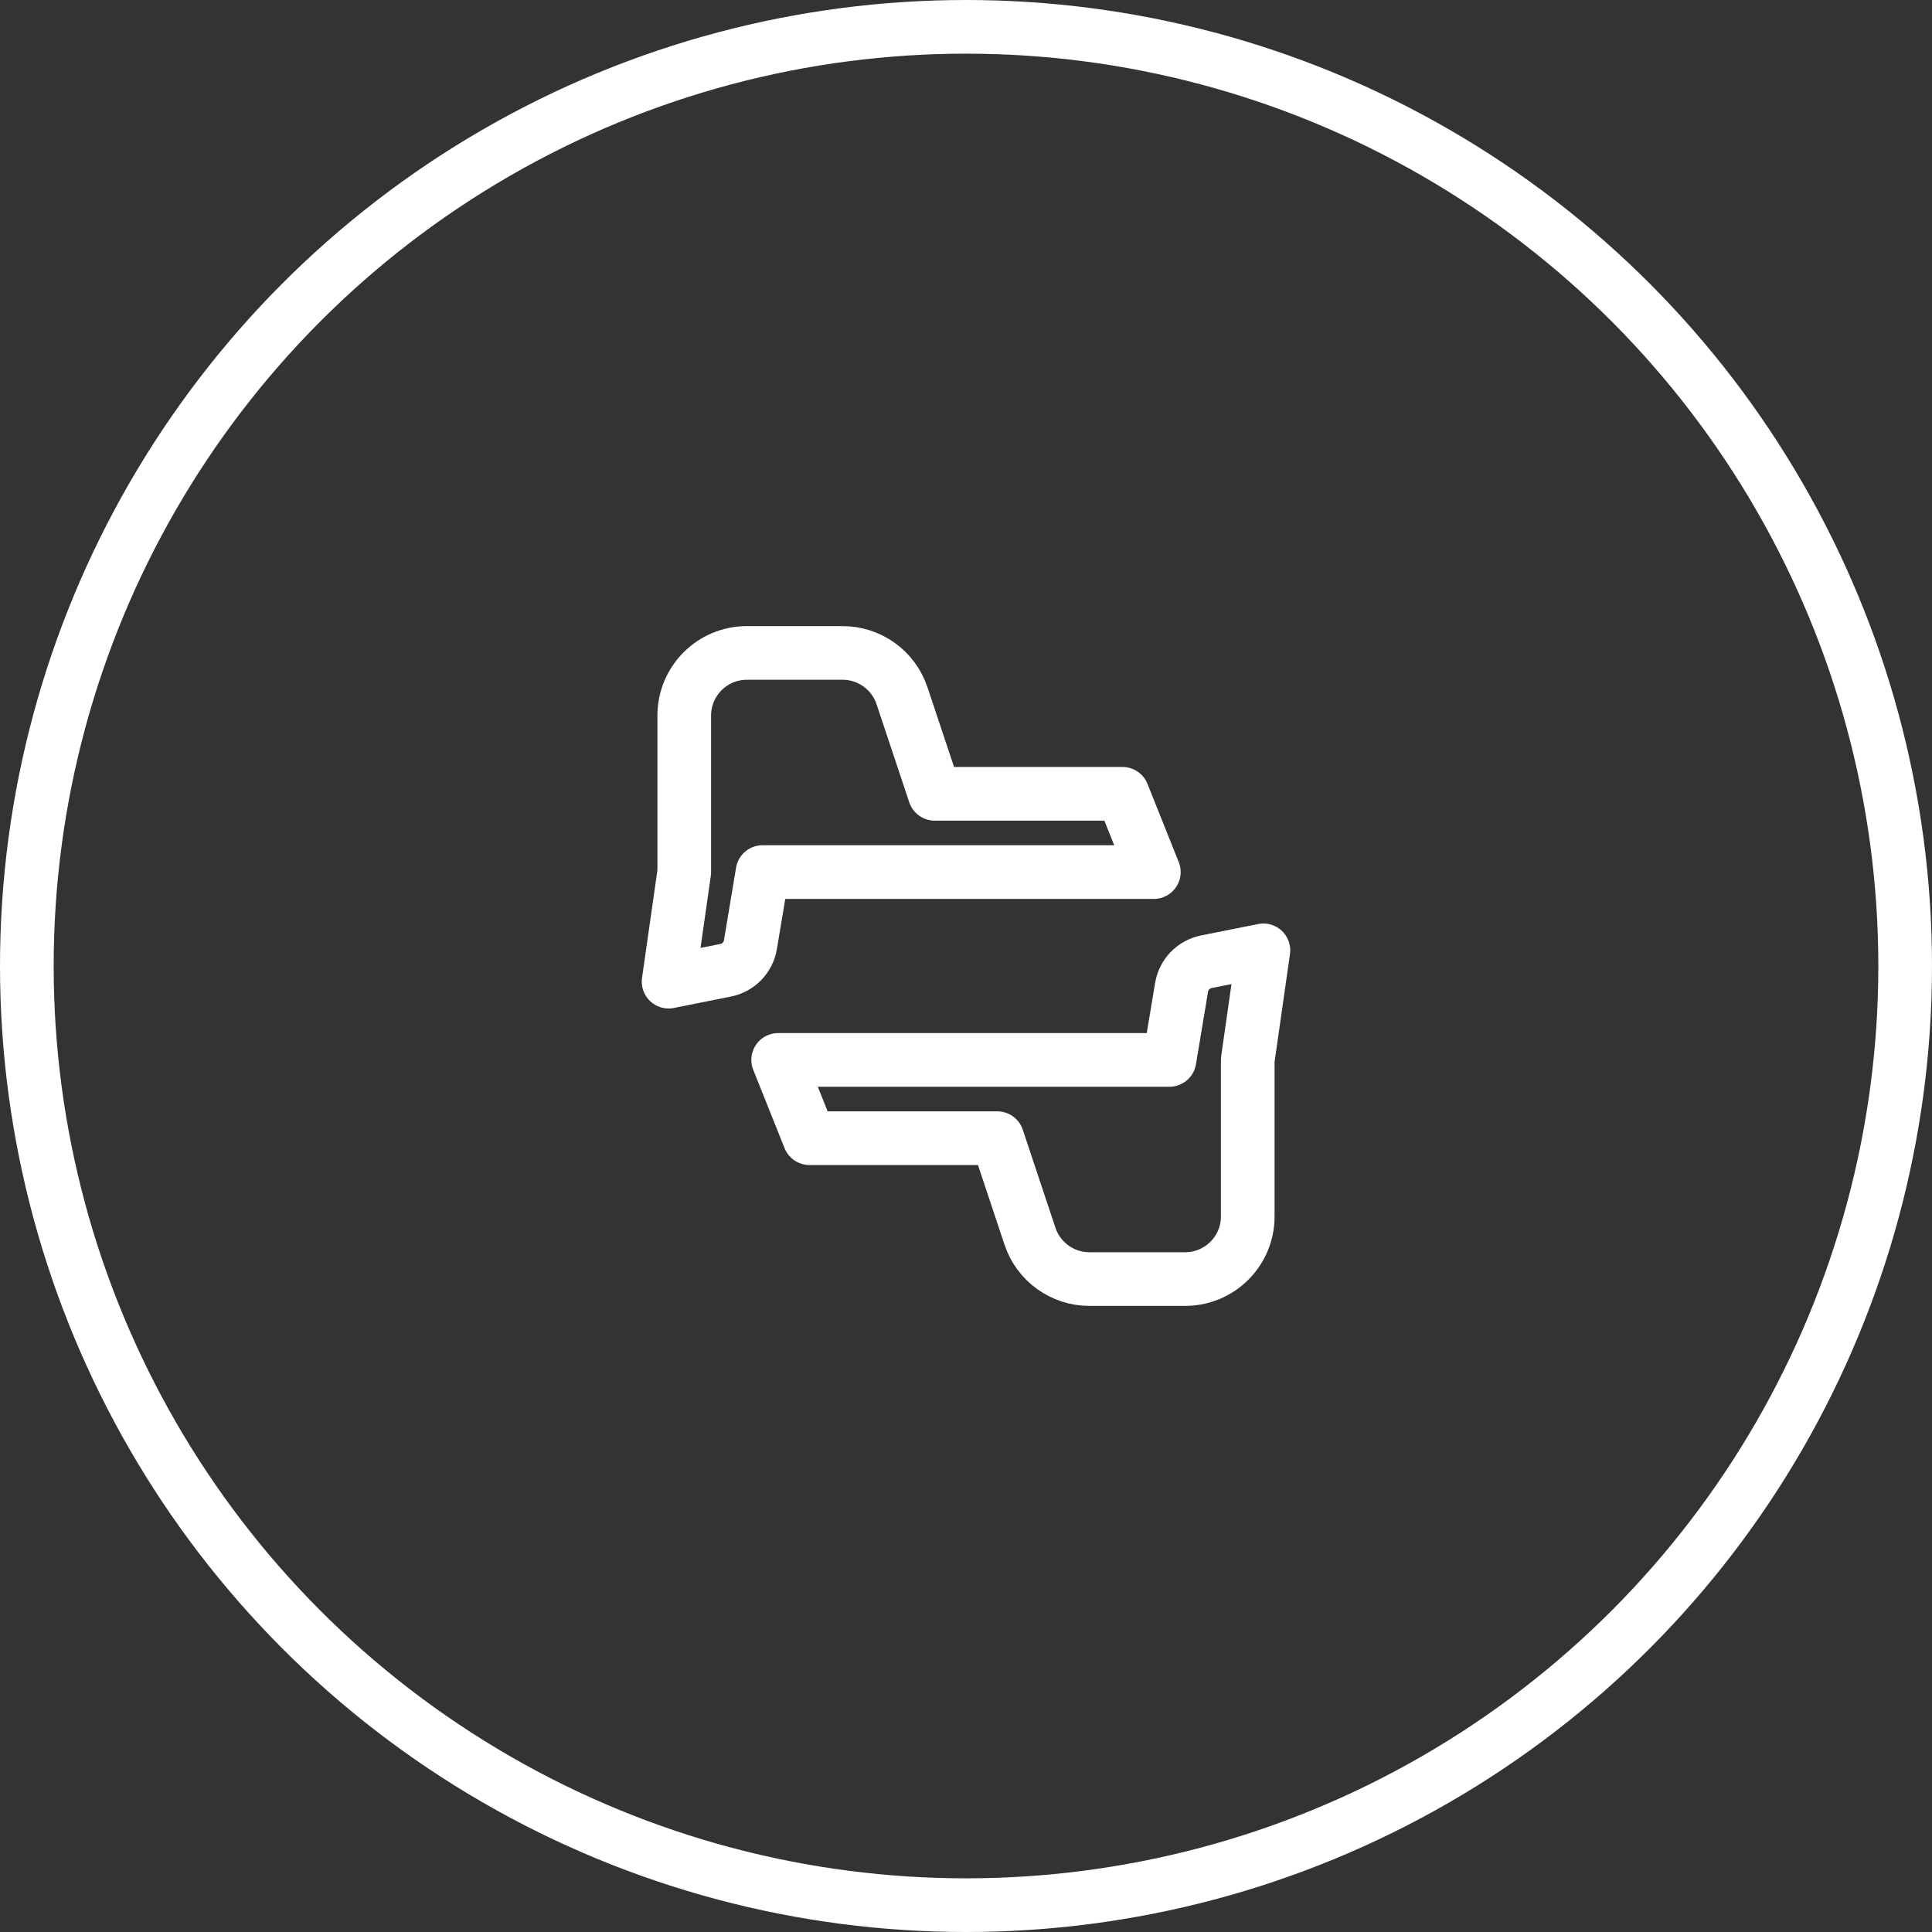
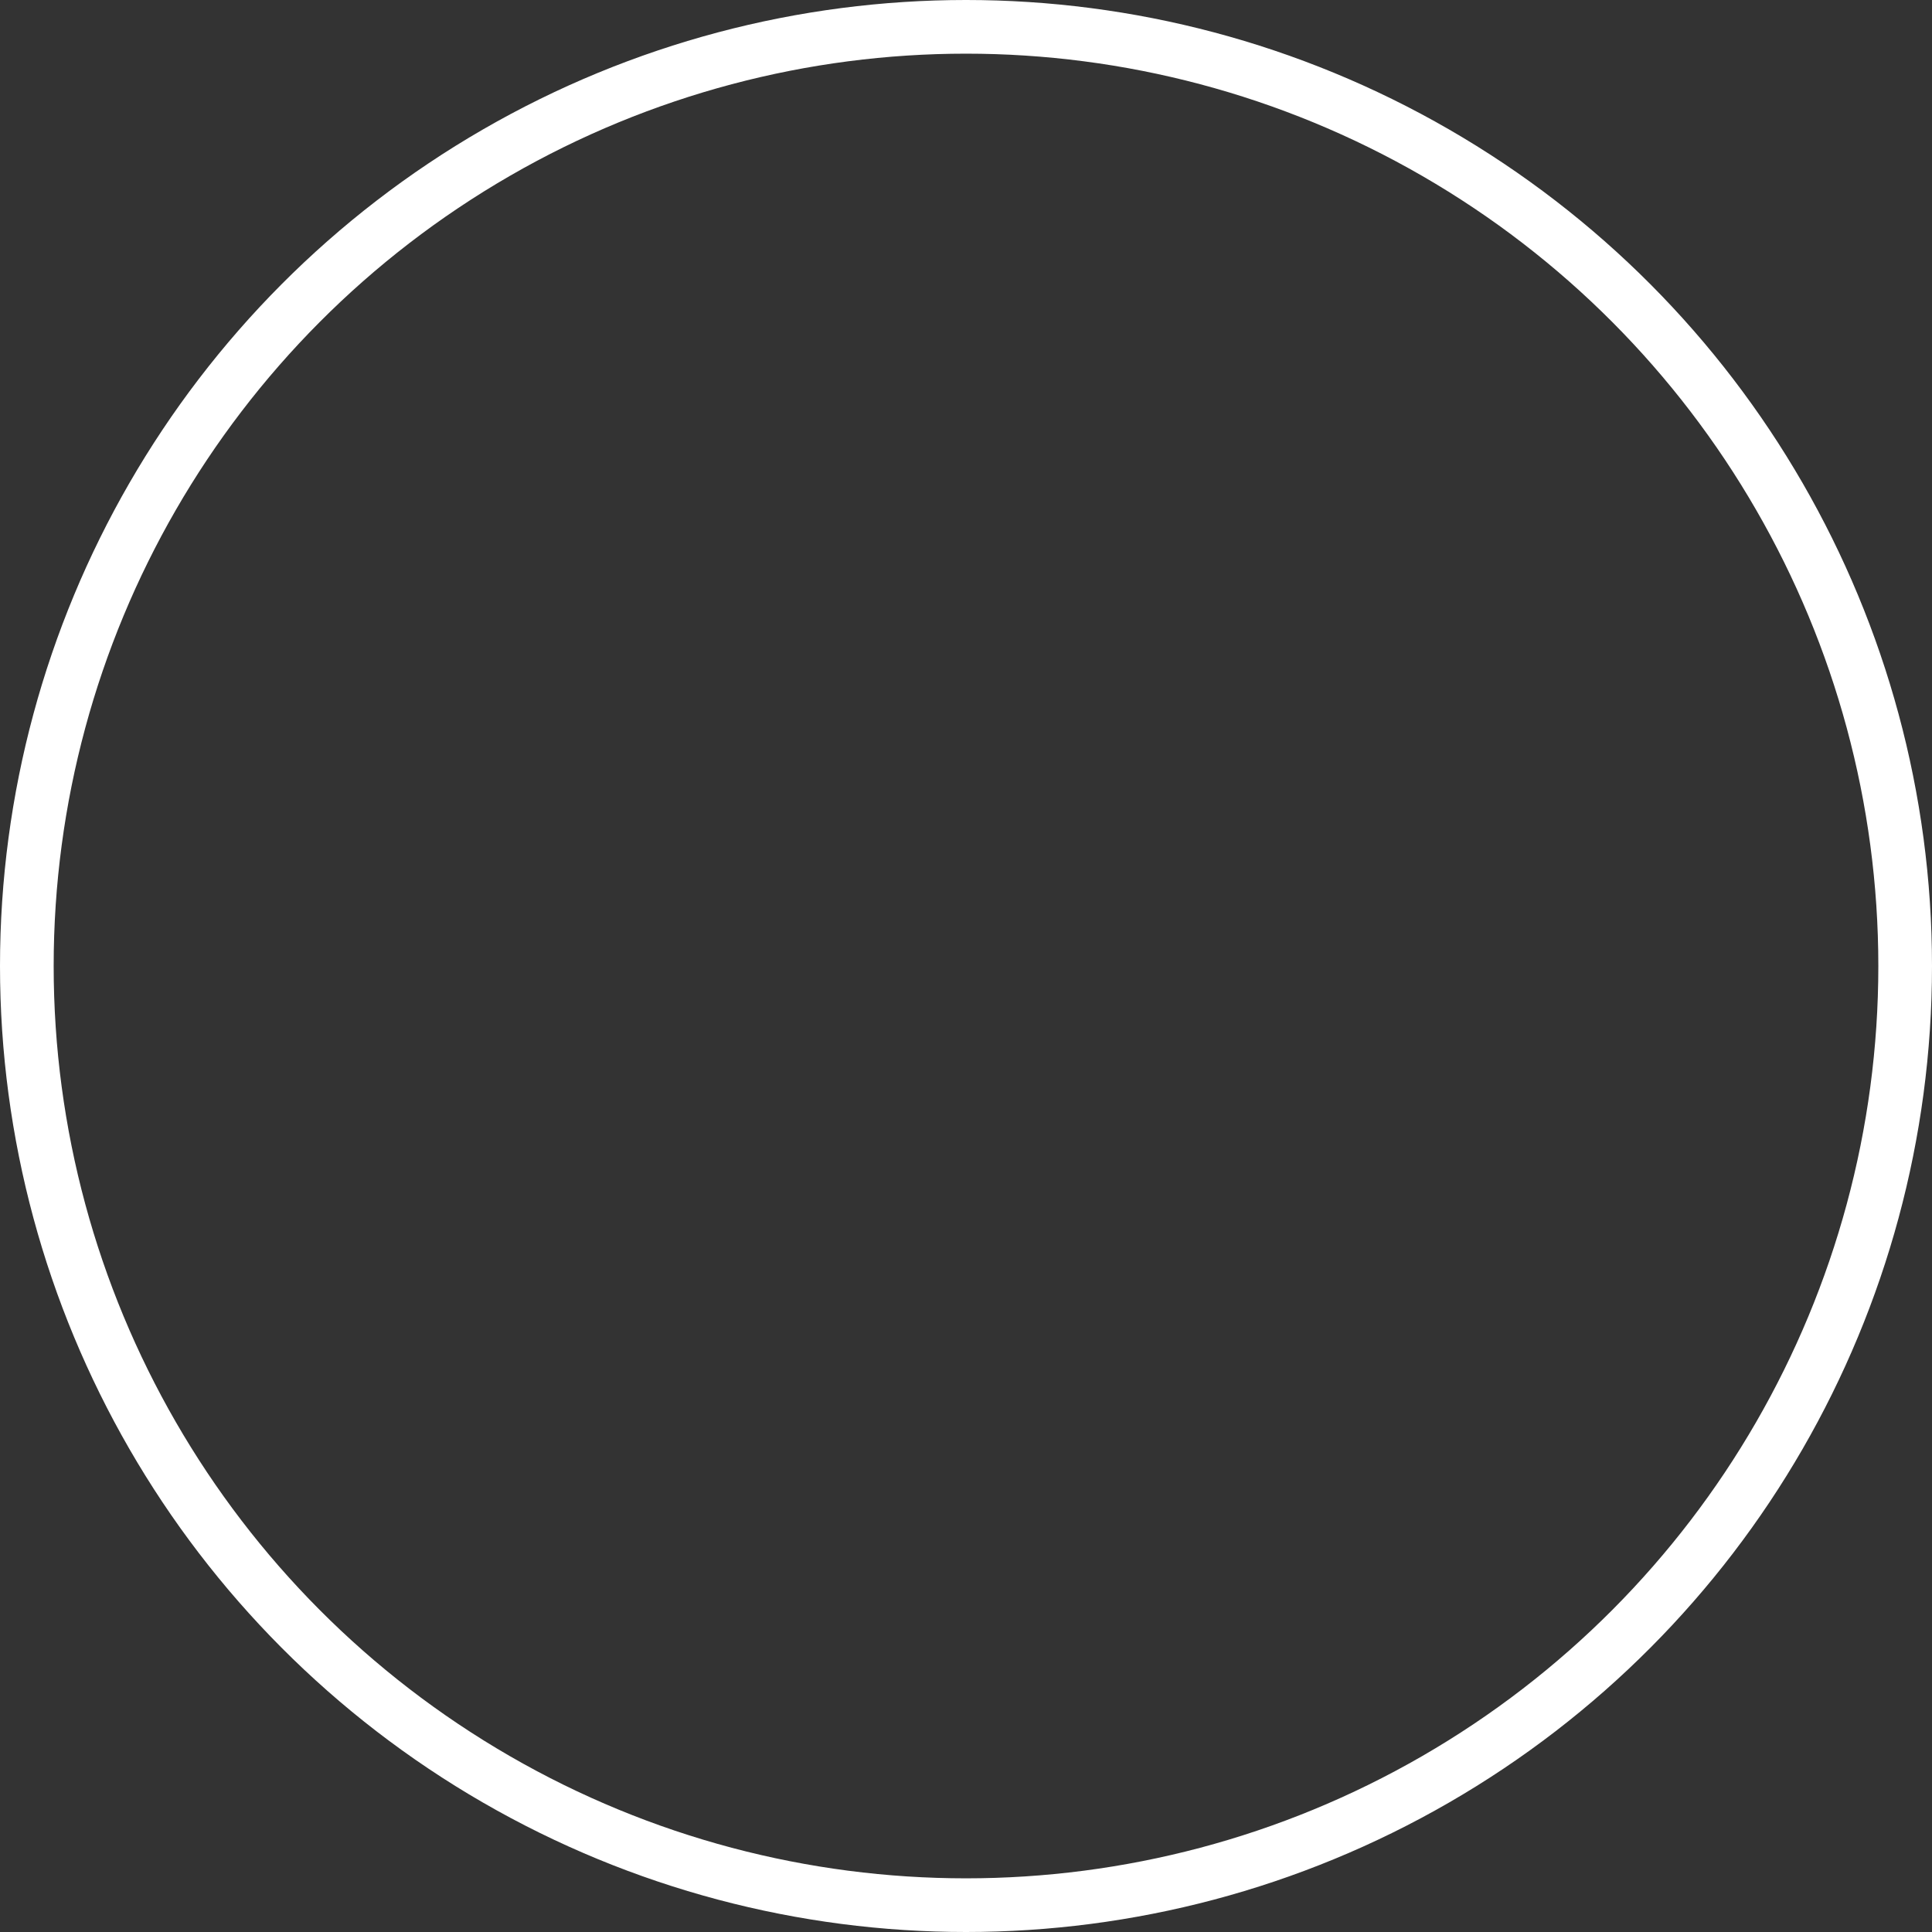
<svg xmlns="http://www.w3.org/2000/svg" width="72" height="72" viewBox="0 0 72 72" fill="none">
  <rect x="0" y="0" width="72" height="72" fill="#333333" stroke="none" />
-   <path d="M43.583 39.5H29L30.167 42.417H37.167L38.385 46.072C38.703 47.024 39.594 47.667 40.598 47.667H44.167C45.455 47.667 46.5 46.622 46.5 45.334V39.5L47.083 35.417L44.956 35.842C44.481 35.937 44.114 36.316 44.034 36.795L43.583 39.5Z" stroke="white" stroke-width="2" stroke-linecap="round" stroke-linejoin="round" />
-   <path d="M28.417 32.5H43L41.834 29.583H34.834L33.615 25.928C33.298 24.976 32.406 24.333 31.402 24.333H27.834C26.545 24.333 25.5 25.378 25.5 26.666V32.5L24.917 36.583L27.044 36.158C27.519 36.063 27.886 35.684 27.966 35.205L28.417 32.5Z" stroke="white" stroke-width="2" stroke-linecap="round" stroke-linejoin="round" />
  <circle cx="36" cy="36" r="35" stroke="white" stroke-width="2" />
</svg>